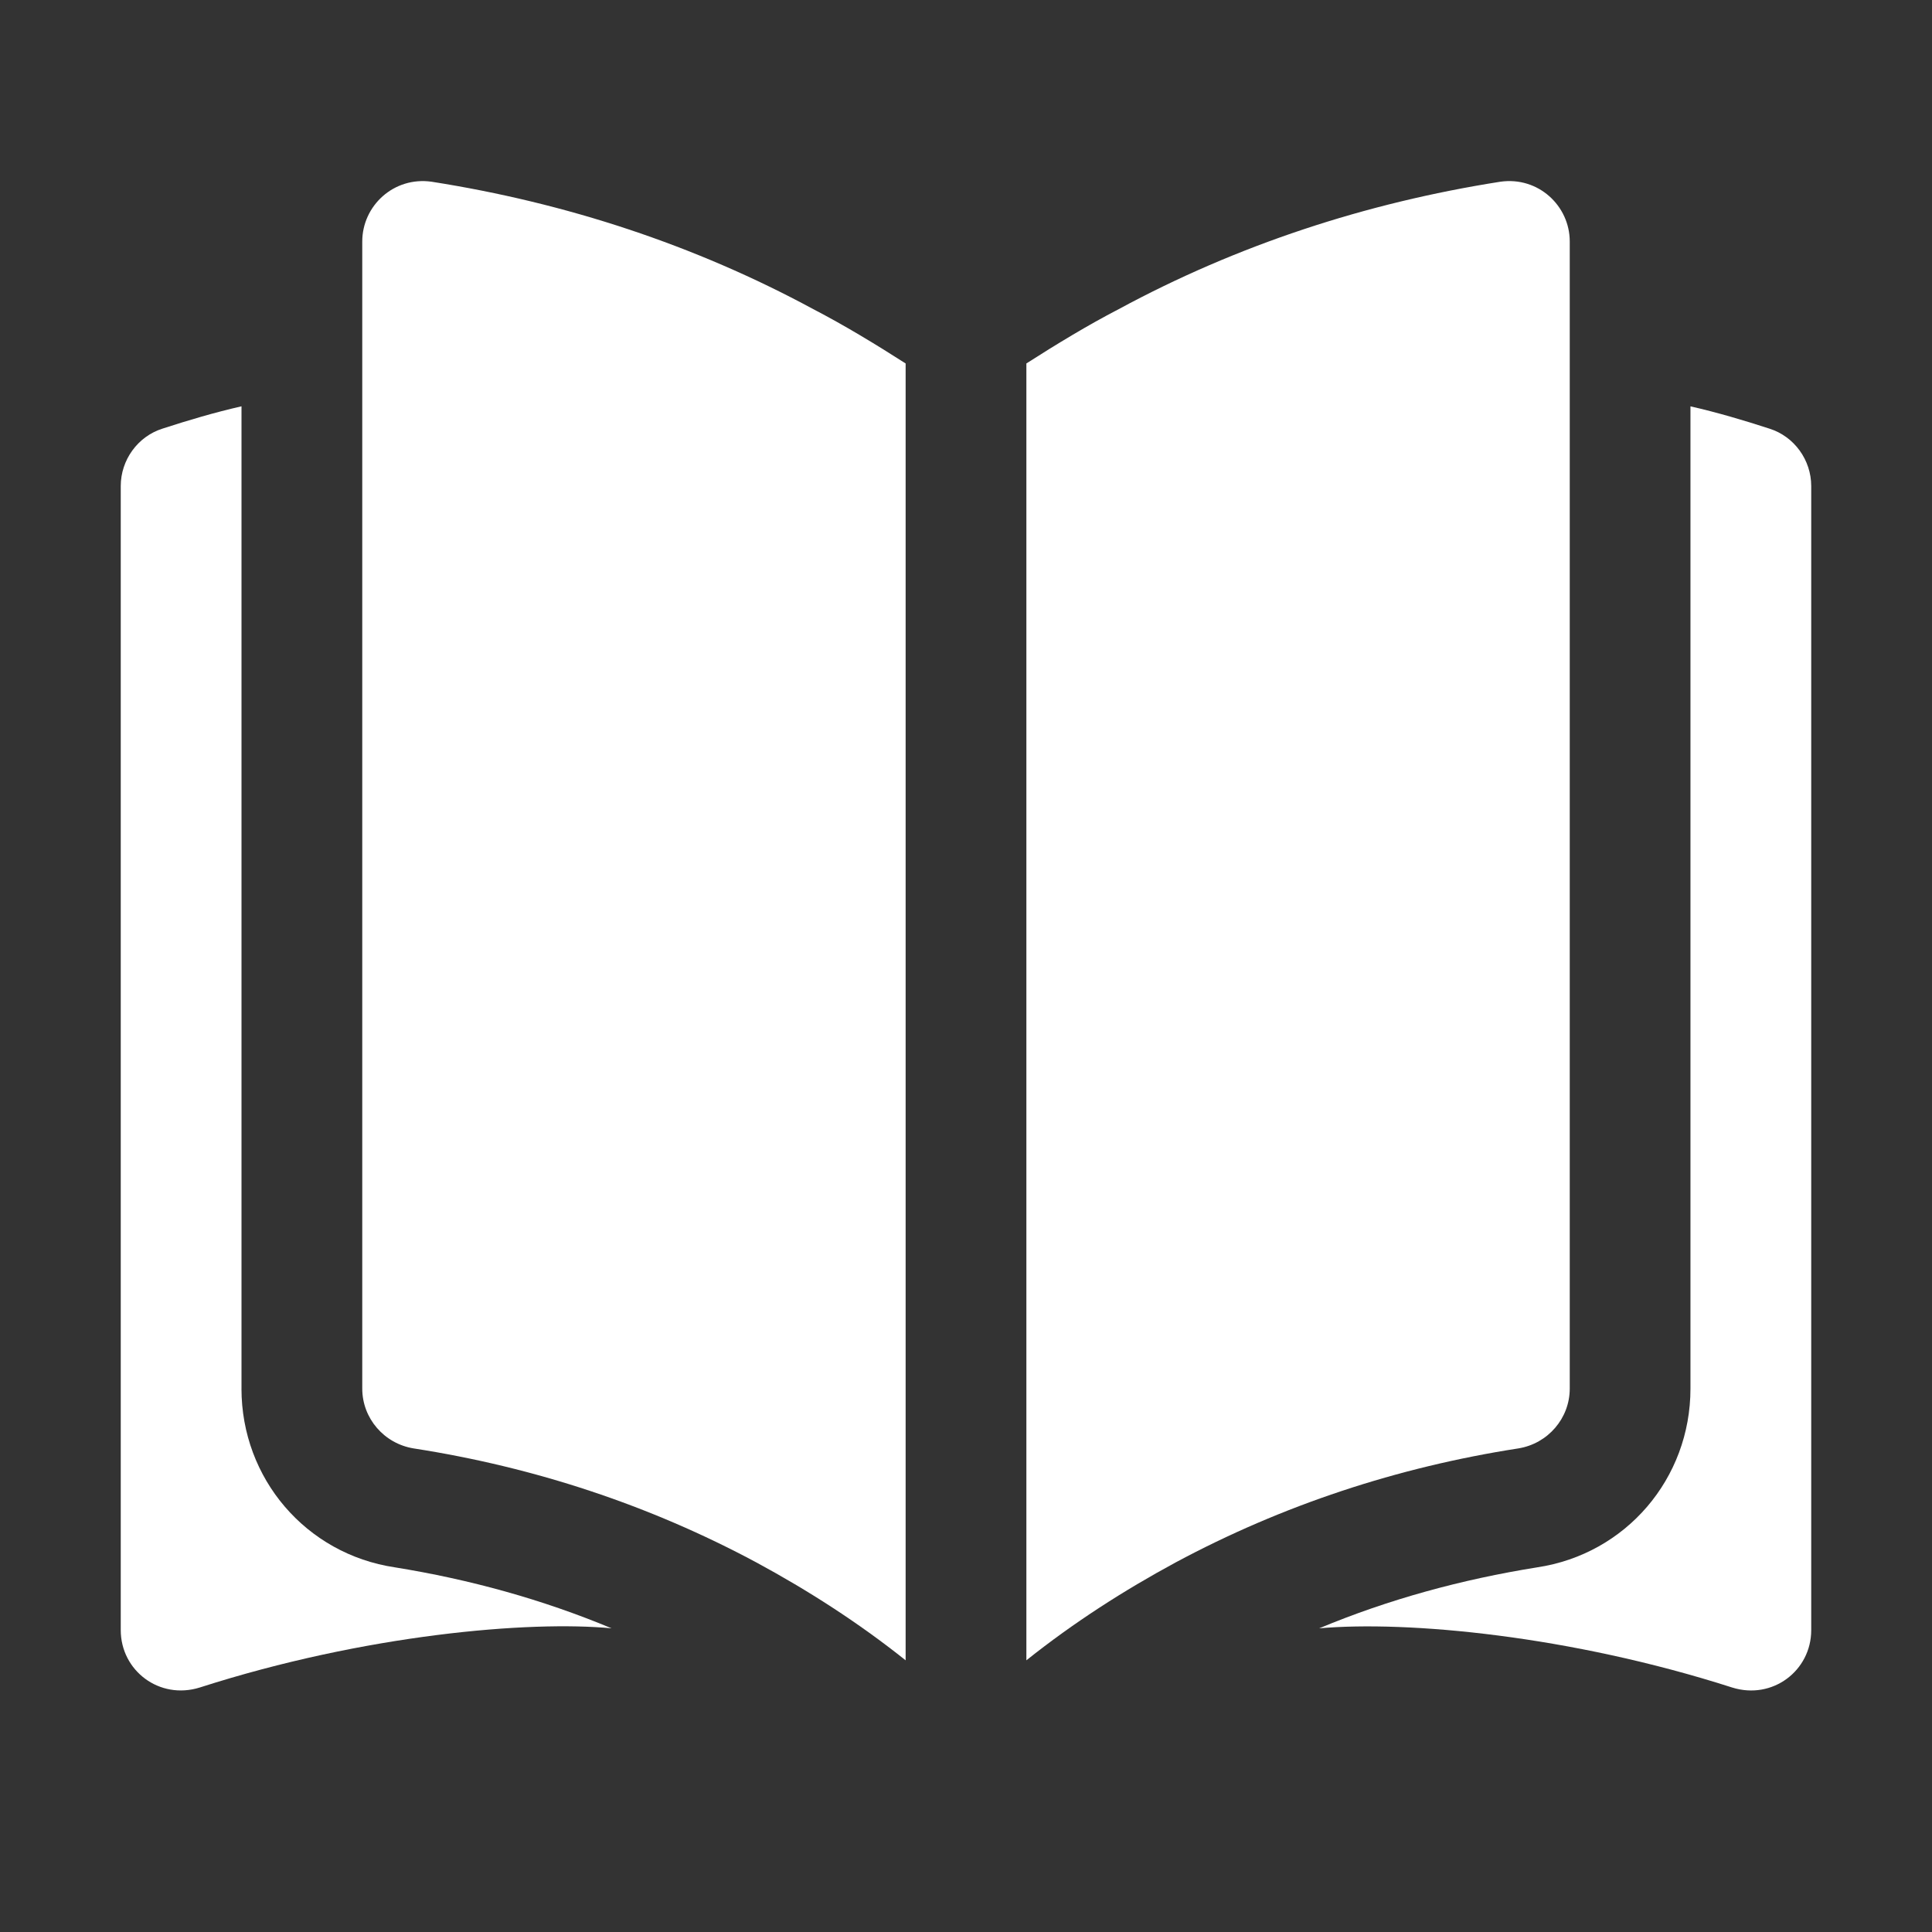
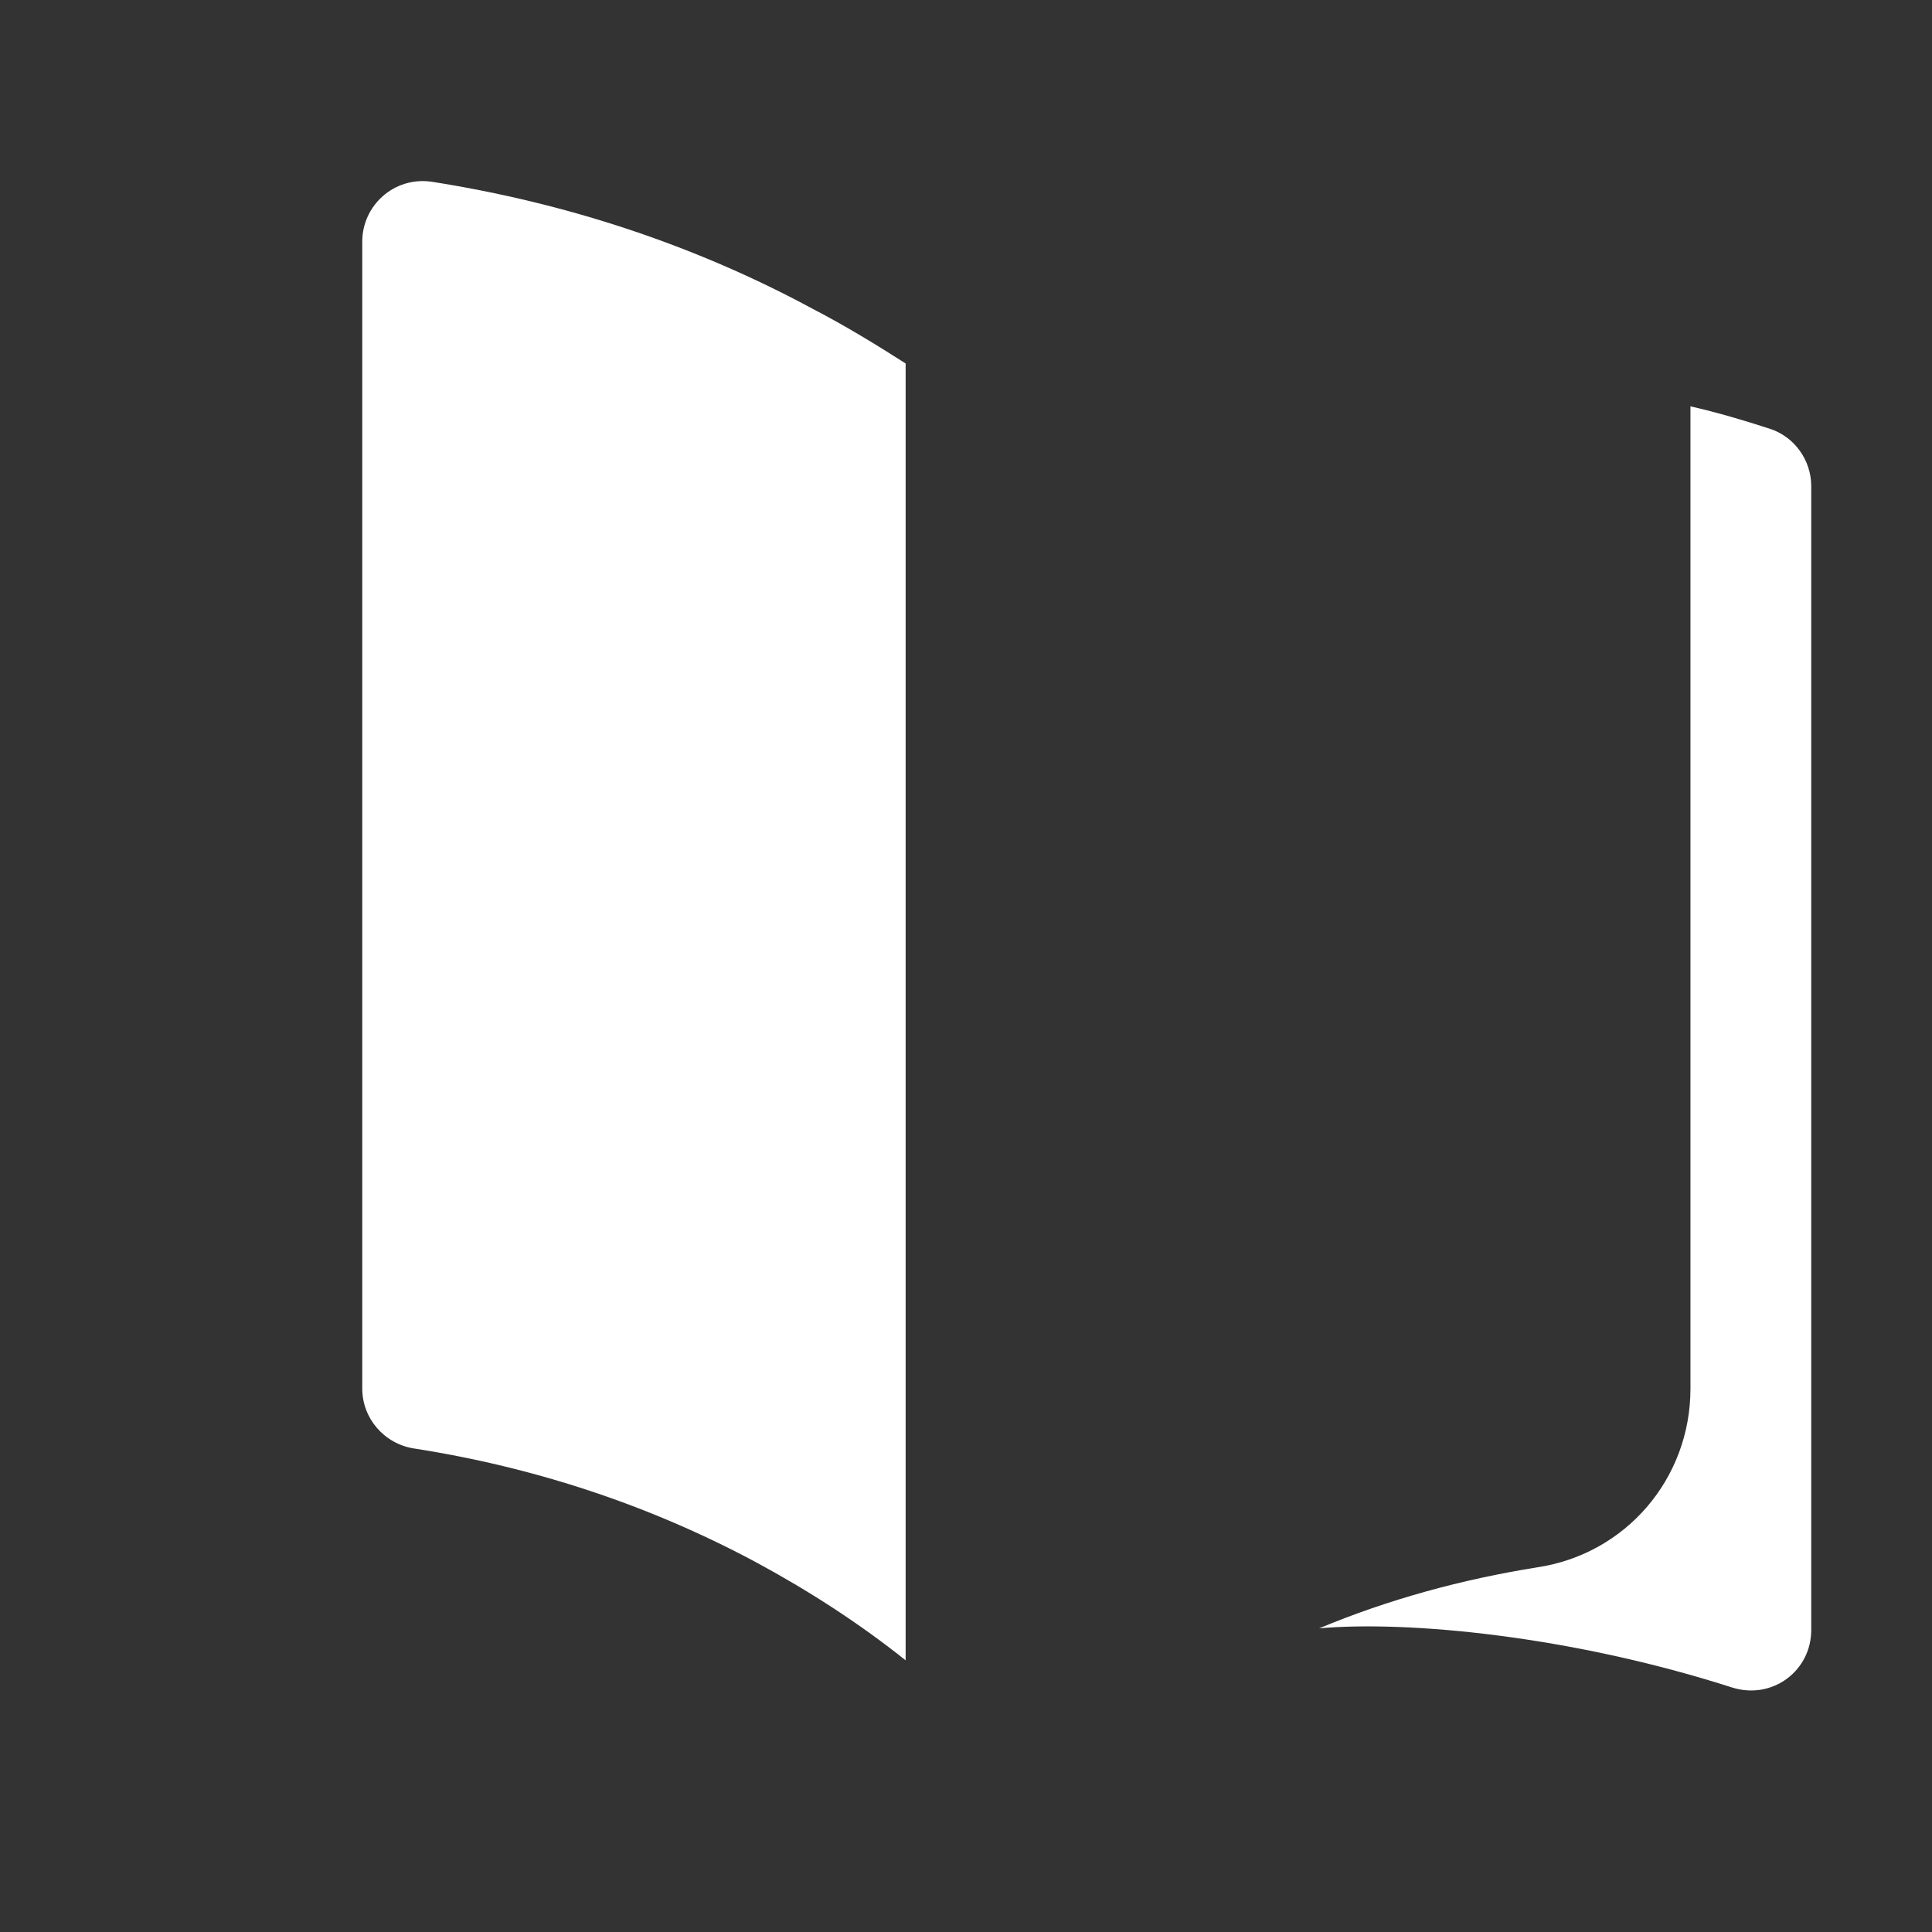
<svg xmlns="http://www.w3.org/2000/svg" width="1200pt" height="1200pt" version="1.1" viewBox="0 0 1200 1200">
  <rect x="0" y="0" width="1200" height="1200" fill="#333333" stroke="none" />
-   <path d="m150 862.5v-610.13c-16.5 3.75-33 8.625-49.125 13.875-15.375 4.875-25.875 19.5-25.875 35.625v710.63c0 25.125 24 43.5 49.125 35.625 102.75-33 204.74-41.625 255.74-36.75-43.125-18-88.125-30.375-134.63-37.875-55.125-8.25-95.25-55.125-95.25-111z" fill="#fff" />
  <path d="m268.13 112.88c-23.625-3.375-43.125 15-43.125 37.125v712.5c0 18.375 13.5 34.125 31.875 37.125 75 11.625 146.63 35.25 213 70.875 31.875 17.25 63 37.125 92.625 60.75v-805.5c-18.75-12-37.875-23.625-57.375-33.75-73.5-39.75-153.37-66-237-79.125z" fill="#fff" />
-   <path d="m975 862.5v-712.5c0-22.125-19.5-40.5-43.125-37.125-83.625 13.125-163.5 39.375-237 79.125-19.5 10.125-38.625 21.75-57.375 33.75v805.5c29.625-23.625 60.75-43.5 92.625-60.75 66.375-35.625 138-59.25 213-70.875 18.375-3 31.875-18.75 31.875-37.125z" fill="#fff" />
  <path d="m1099.1 266.26c-16.125-5.25-32.625-10.125-49.125-13.875v610.13c0 55.875-40.125 102.75-95.25 111-46.875 7.5-92.25 19.875-135.37 37.875 54.75-4.875 156 4.5 256.5 36.75 25.125 7.875 49.125-10.5 49.125-35.625v-710.63c0-16.125-10.5-30.75-25.875-35.625z" fill="#fff" />
</svg>